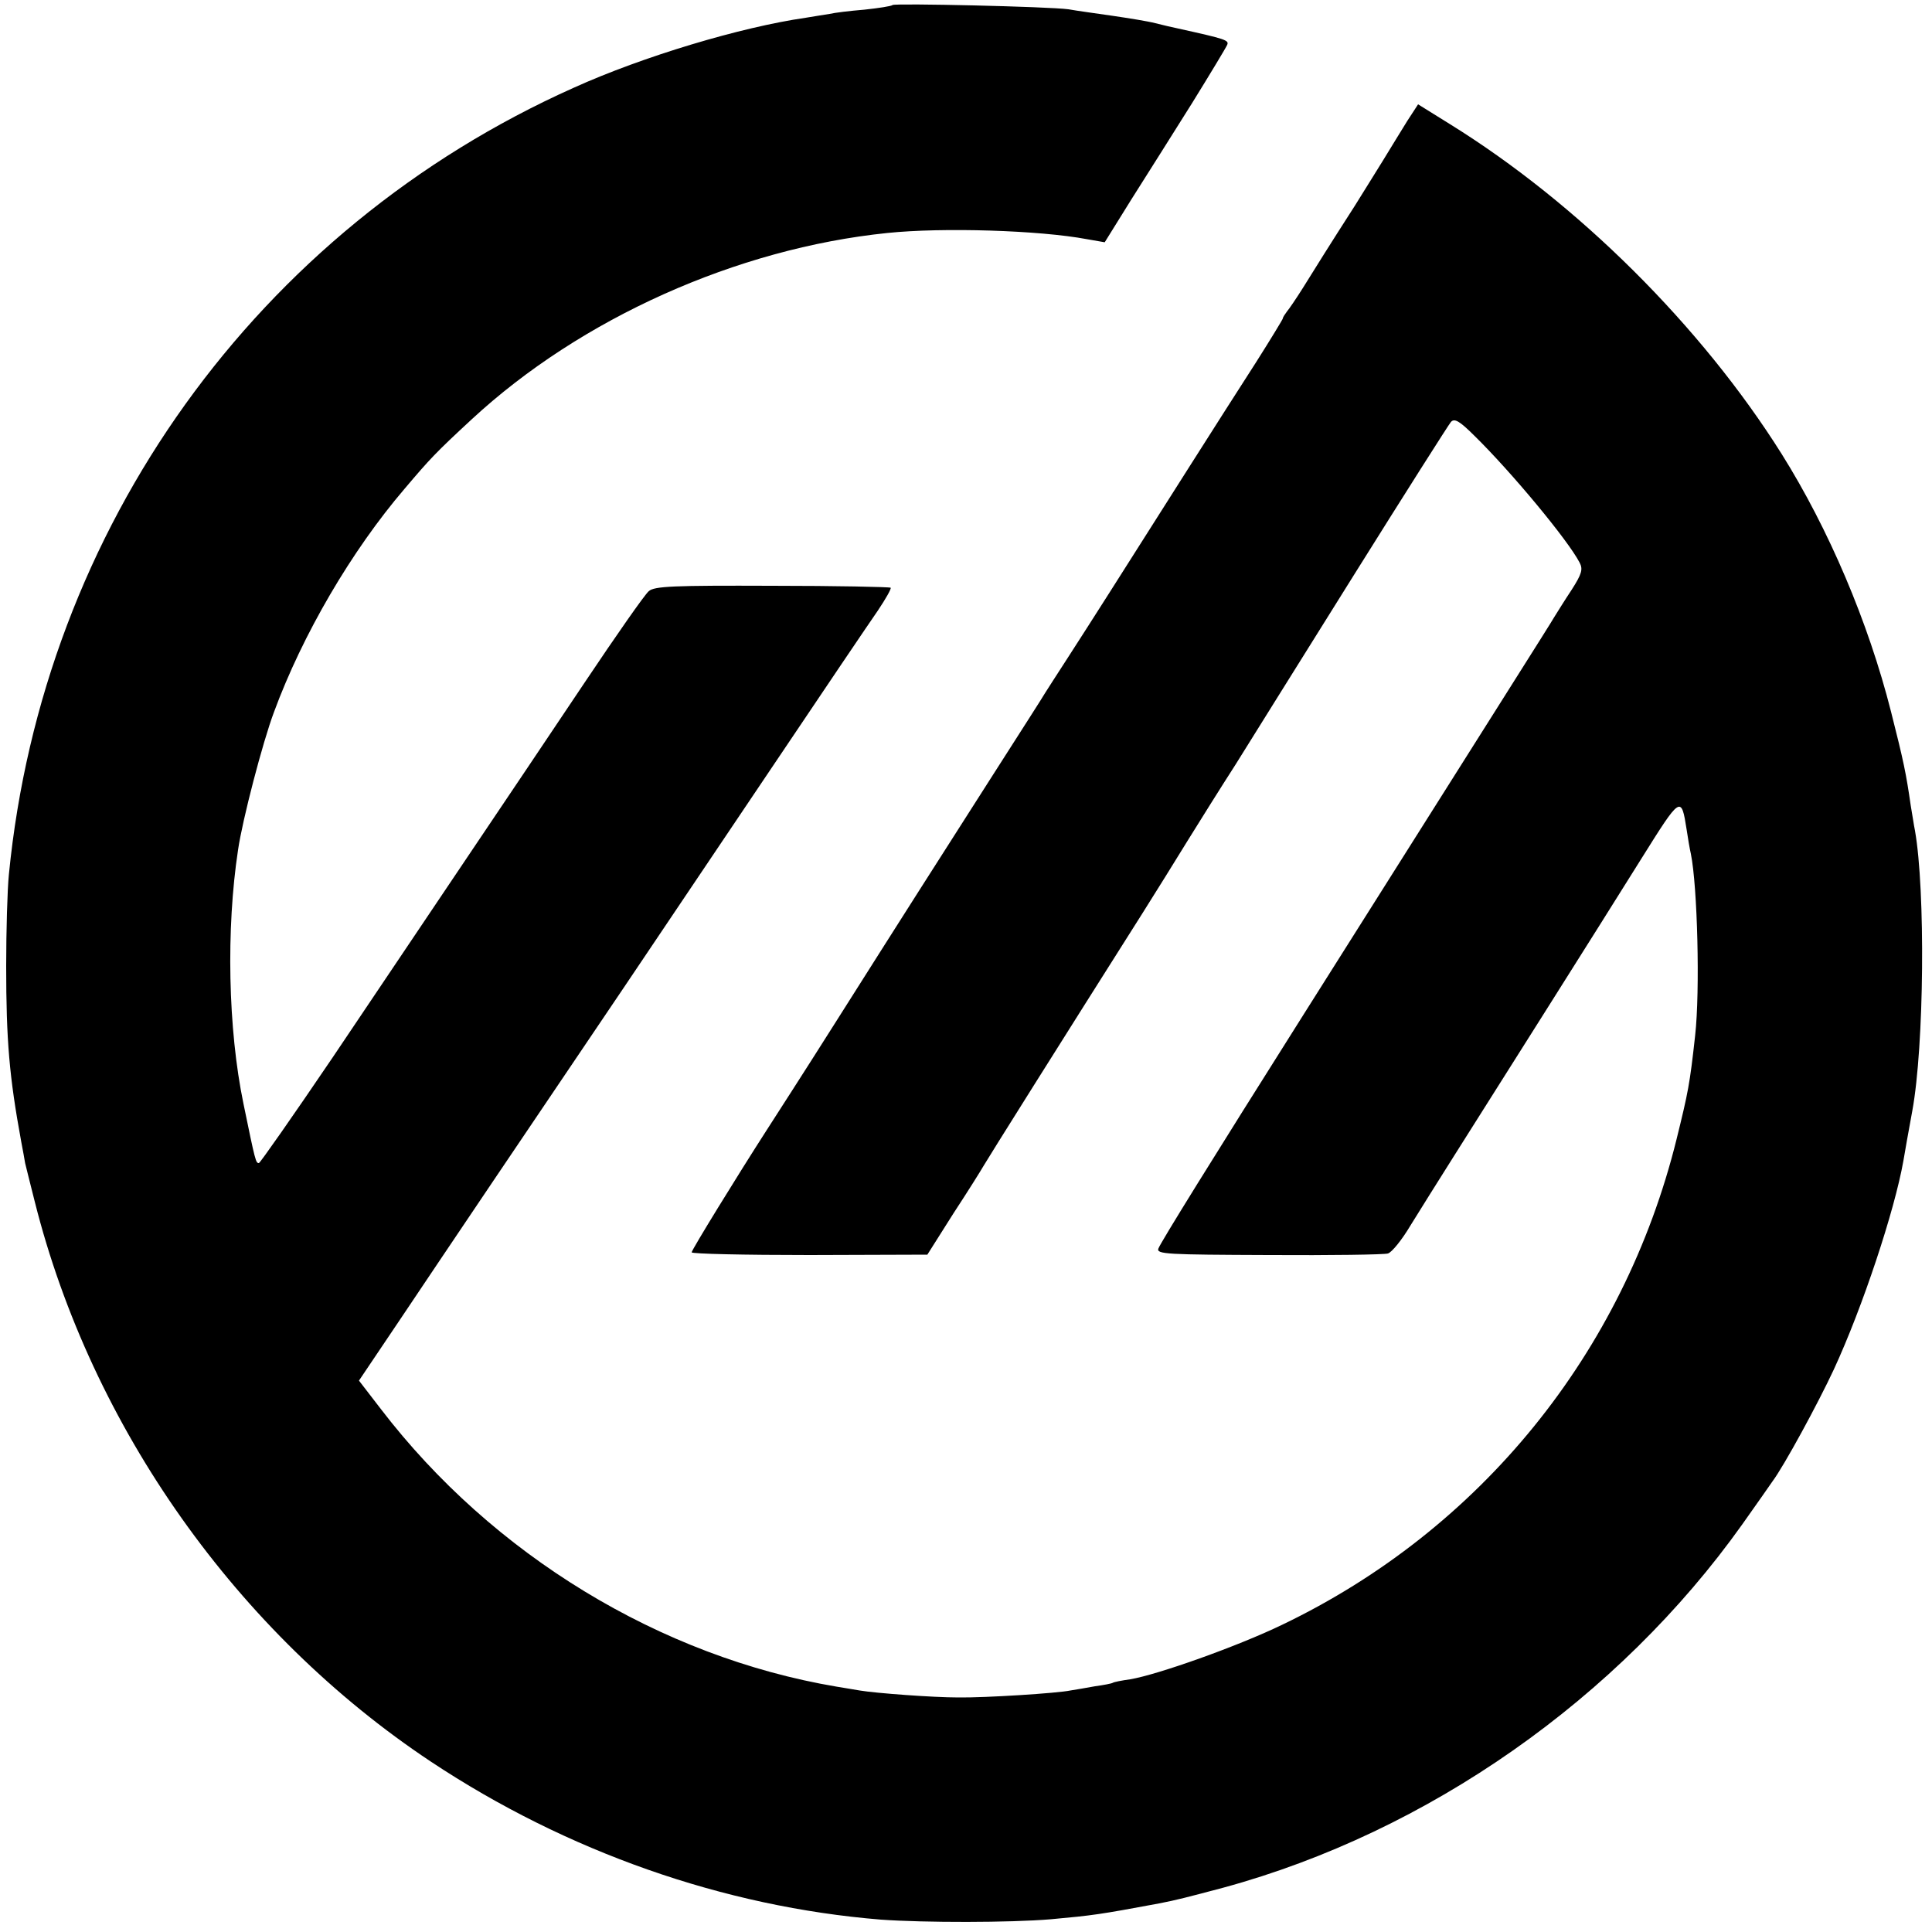
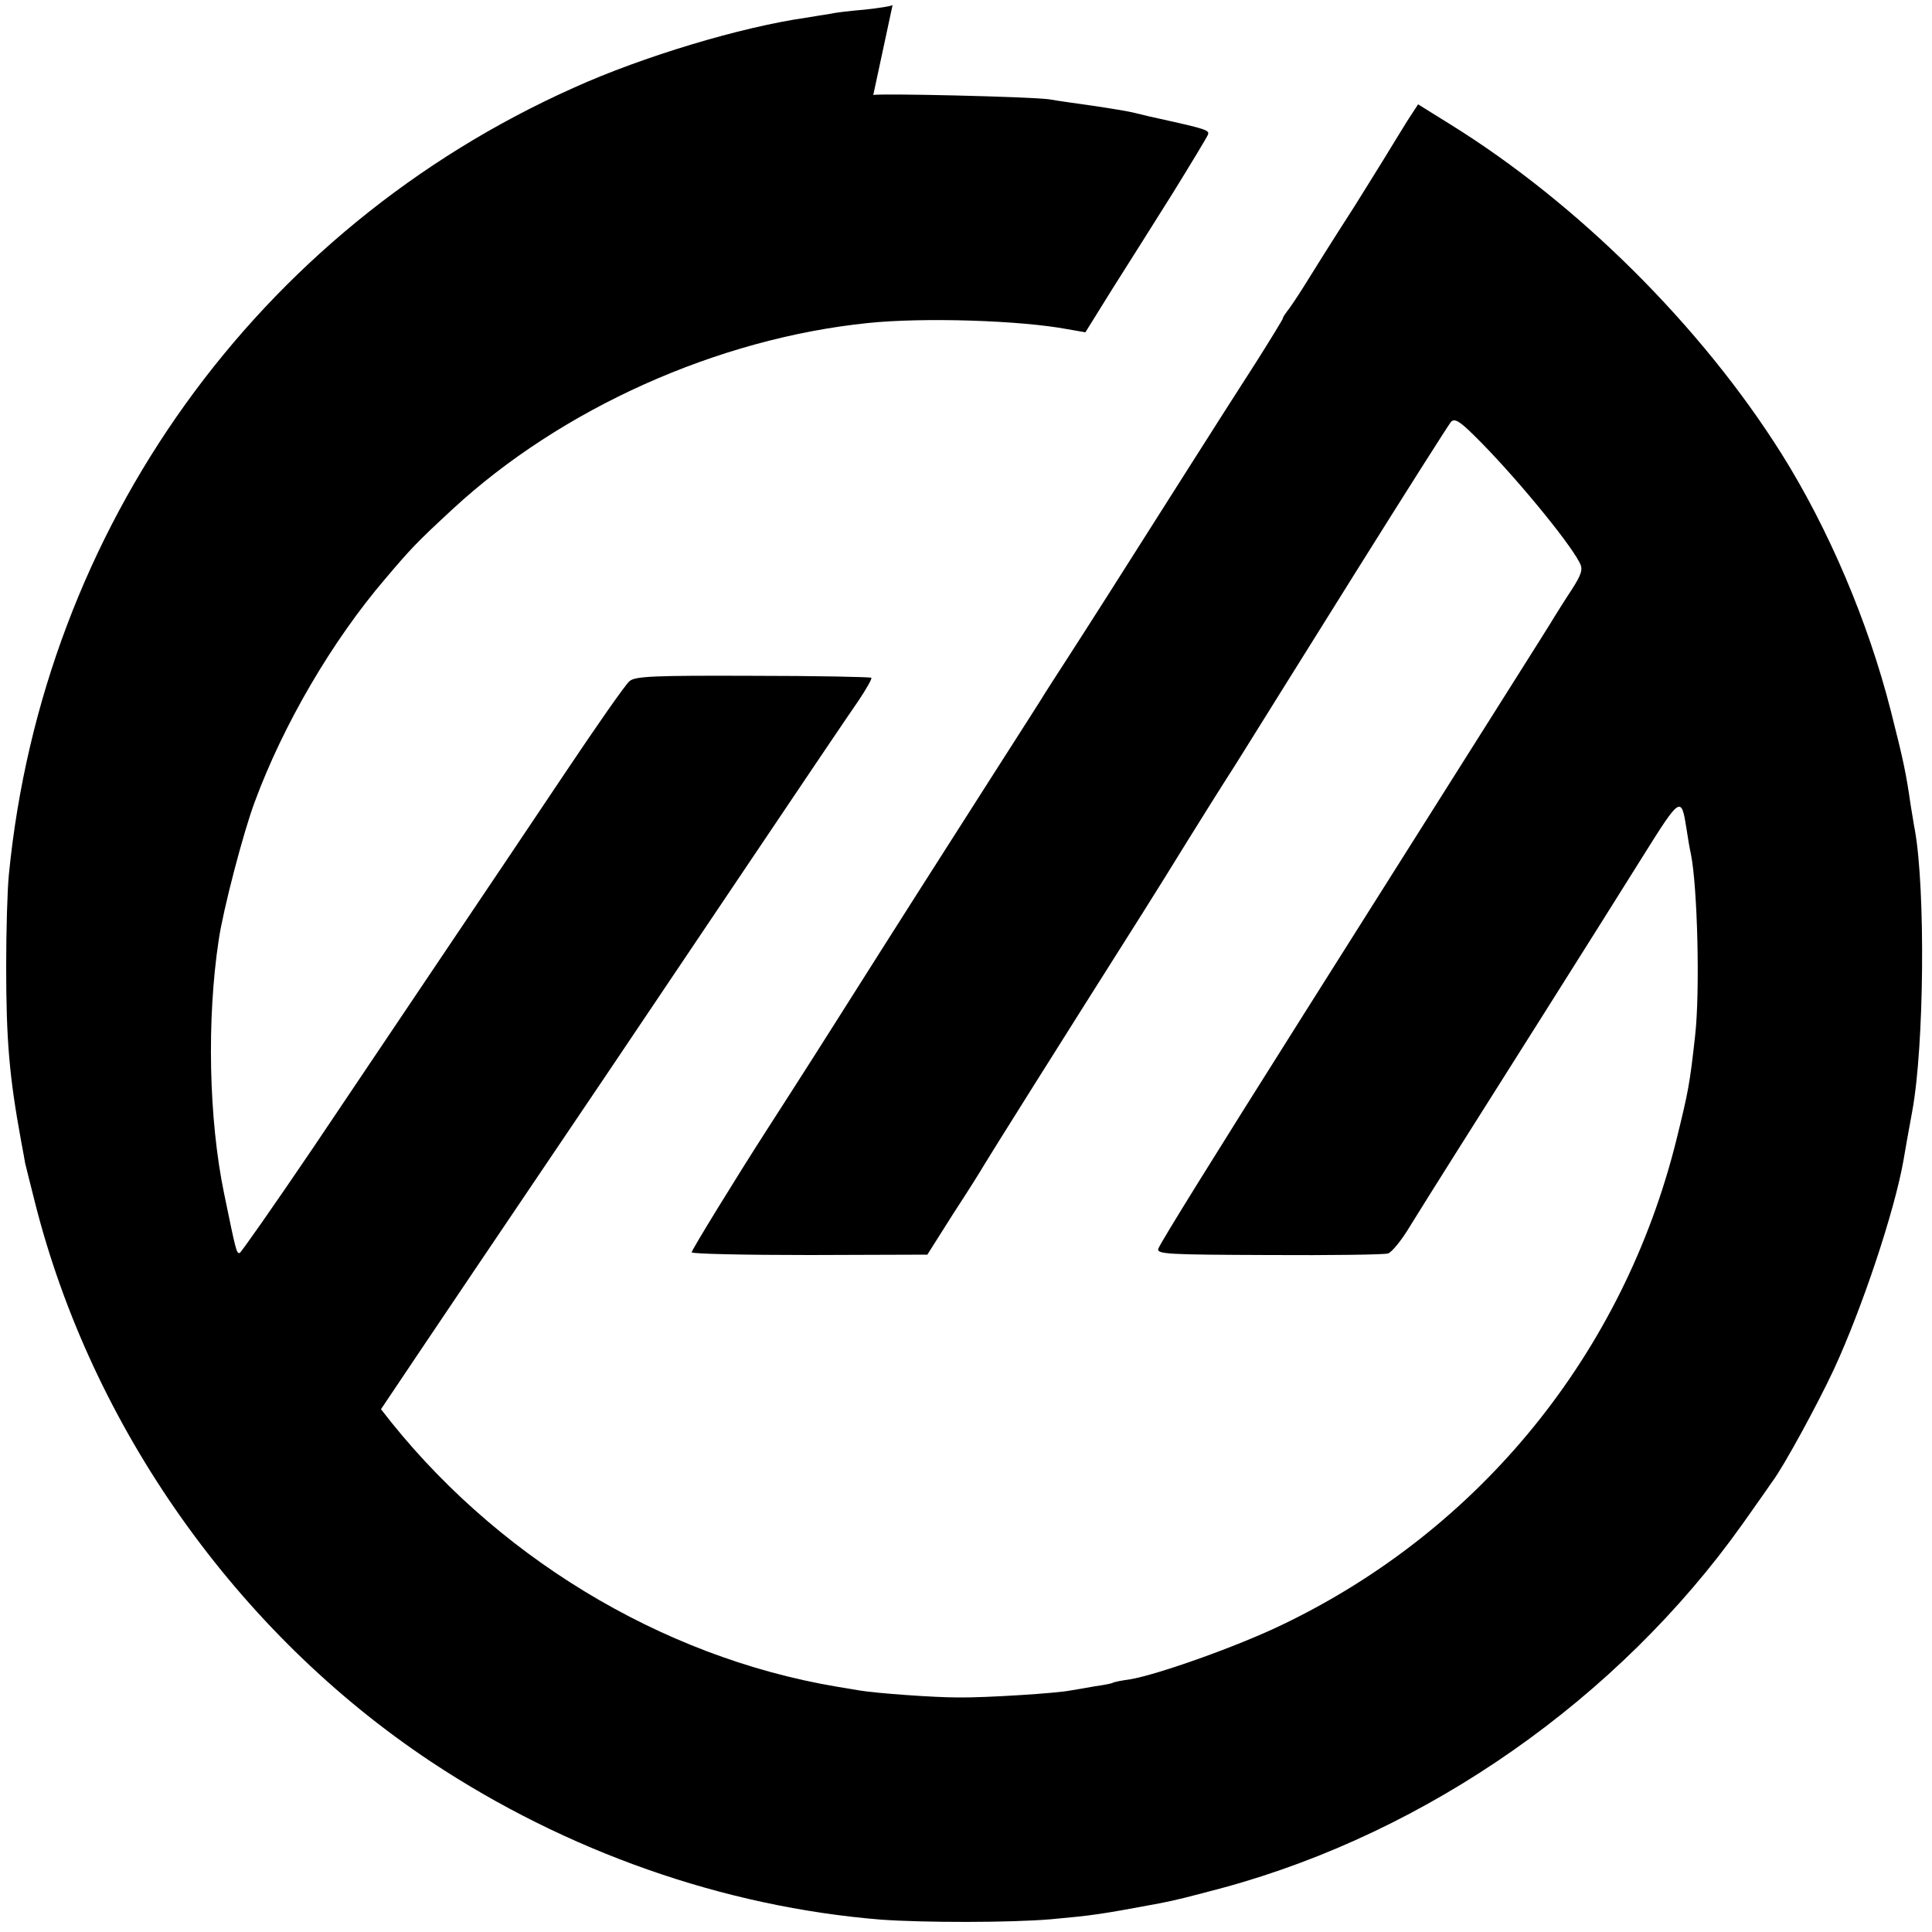
<svg xmlns="http://www.w3.org/2000/svg" version="1.0" width="500pt" height="500pt" viewBox="0 0 500 500" preserveAspectRatio="xMidYMid meet">
  <g transform="translate(0,500) scale(0.1,-0.1)" fill="#000000" stroke="none">
-     <path d="M2310 4987 c-3 -3 -36 -8 -73 -12 -37 -3 -78 -8 -90 -11 -12 -2 -39 -6 -62 -10 -167 -24 -421 -100 -600 -181 -819 -366 -1374 -1139 -1462 -2036 -4 -39 -7 -146 -7 -237 0 -193 8 -286 39 -455 4 -22 9 -47 10 -55 2 -8 13 -53 25 -100 147 -584 524 -1116 1025 -1449 351 -233 758 -376 1165 -409 112 -8 334 -8 440 1 109 10 124 12 280 41 46 9 69 15 167 41 528 144 1021 489 1342 940 39 55 74 105 78 111 30 40 118 202 159 290 74 160 157 410 180 540 6 36 11 63 23 129 31 169 34 571 7 725 -3 14 -7 43 -11 65 -12 83 -18 113 -51 243 -59 233 -162 474 -283 667 -208 331 -528 649 -859 854 l-82 51 -28 -43 c-15 -24 -43 -70 -62 -101 -19 -31 -53 -85 -74 -119 -65 -101 -101 -159 -134 -212 -17 -27 -36 -55 -42 -62 -5 -7 -10 -14 -10 -17 0 -2 -31 -53 -69 -113 -38 -59 -116 -181 -173 -271 -194 -306 -248 -391 -317 -498 -25 -38 -50 -78 -56 -87 -5 -9 -66 -104 -135 -212 -152 -238 -223 -349 -409 -643 -79 -125 -159 -249 -177 -277 -76 -118 -194 -310 -194 -316 0 -4 137 -7 305 -7 l305 1 67 106 c38 58 73 114 78 123 9 16 203 325 412 655 34 54 87 139 117 188 31 50 86 138 124 197 37 60 175 280 306 490 132 211 245 389 251 396 9 10 22 3 61 -36 95 -93 242 -270 272 -328 9 -17 6 -29 -21 -71 -18 -27 -37 -58 -44 -69 -12 -21 -143 -227 -649 -1029 -238 -377 -370 -590 -376 -606 -6 -15 22 -16 285 -17 161 -1 300 1 309 4 10 3 36 35 58 72 23 37 74 119 114 182 103 163 371 587 484 768 102 163 103 164 117 75 3 -21 8 -50 11 -63 17 -84 24 -354 11 -470 -14 -127 -18 -146 -48 -268 -137 -554 -508 -1011 -1021 -1257 -116 -56 -322 -129 -393 -141 -22 -3 -42 -7 -45 -9 -3 -2 -24 -6 -46 -9 -22 -4 -51 -9 -64 -11 -33 -7 -221 -19 -290 -18 -65 0 -213 11 -255 18 -16 3 -43 7 -60 10 -456 77 -890 341 -1179 718 l-57 74 107 159 c105 157 341 507 579 859 67 99 233 347 370 550 137 204 266 395 287 425 20 30 35 56 33 59 -3 2 -141 5 -307 5 -255 1 -305 -1 -319 -14 -10 -8 -84 -114 -165 -235 -81 -121 -220 -328 -309 -460 -89 -132 -244 -363 -345 -513 -101 -149 -187 -272 -190 -272 -8 0 -9 3 -40 154 -40 193 -45 452 -14 656 11 77 64 280 93 357 74 201 201 418 338 578 66 78 81 94 174 180 282 261 686 442 1075 482 144 15 395 7 517 -16 l46 -8 69 111 c39 61 109 173 157 249 47 76 88 144 91 151 5 12 -4 15 -126 42 -14 3 -41 9 -60 14 -19 5 -69 13 -110 19 -41 6 -93 13 -115 17 -51 7 -449 16 -455 11z" />
+     <path d="M2310 4987 c-3 -3 -36 -8 -73 -12 -37 -3 -78 -8 -90 -11 -12 -2 -39 -6 -62 -10 -167 -24 -421 -100 -600 -181 -819 -366 -1374 -1139 -1462 -2036 -4 -39 -7 -146 -7 -237 0 -193 8 -286 39 -455 4 -22 9 -47 10 -55 2 -8 13 -53 25 -100 147 -584 524 -1116 1025 -1449 351 -233 758 -376 1165 -409 112 -8 334 -8 440 1 109 10 124 12 280 41 46 9 69 15 167 41 528 144 1021 489 1342 940 39 55 74 105 78 111 30 40 118 202 159 290 74 160 157 410 180 540 6 36 11 63 23 129 31 169 34 571 7 725 -3 14 -7 43 -11 65 -12 83 -18 113 -51 243 -59 233 -162 474 -283 667 -208 331 -528 649 -859 854 l-82 51 -28 -43 c-15 -24 -43 -70 -62 -101 -19 -31 -53 -85 -74 -119 -65 -101 -101 -159 -134 -212 -17 -27 -36 -55 -42 -62 -5 -7 -10 -14 -10 -17 0 -2 -31 -53 -69 -113 -38 -59 -116 -181 -173 -271 -194 -306 -248 -391 -317 -498 -25 -38 -50 -78 -56 -87 -5 -9 -66 -104 -135 -212 -152 -238 -223 -349 -409 -643 -79 -125 -159 -249 -177 -277 -76 -118 -194 -310 -194 -316 0 -4 137 -7 305 -7 l305 1 67 106 c38 58 73 114 78 123 9 16 203 325 412 655 34 54 87 139 117 188 31 50 86 138 124 197 37 60 175 280 306 490 132 211 245 389 251 396 9 10 22 3 61 -36 95 -93 242 -270 272 -328 9 -17 6 -29 -21 -71 -18 -27 -37 -58 -44 -69 -12 -21 -143 -227 -649 -1029 -238 -377 -370 -590 -376 -606 -6 -15 22 -16 285 -17 161 -1 300 1 309 4 10 3 36 35 58 72 23 37 74 119 114 182 103 163 371 587 484 768 102 163 103 164 117 75 3 -21 8 -50 11 -63 17 -84 24 -354 11 -470 -14 -127 -18 -146 -48 -268 -137 -554 -508 -1011 -1021 -1257 -116 -56 -322 -129 -393 -141 -22 -3 -42 -7 -45 -9 -3 -2 -24 -6 -46 -9 -22 -4 -51 -9 -64 -11 -33 -7 -221 -19 -290 -18 -65 0 -213 11 -255 18 -16 3 -43 7 -60 10 -456 77 -890 341 -1179 718 c105 157 341 507 579 859 67 99 233 347 370 550 137 204 266 395 287 425 20 30 35 56 33 59 -3 2 -141 5 -307 5 -255 1 -305 -1 -319 -14 -10 -8 -84 -114 -165 -235 -81 -121 -220 -328 -309 -460 -89 -132 -244 -363 -345 -513 -101 -149 -187 -272 -190 -272 -8 0 -9 3 -40 154 -40 193 -45 452 -14 656 11 77 64 280 93 357 74 201 201 418 338 578 66 78 81 94 174 180 282 261 686 442 1075 482 144 15 395 7 517 -16 l46 -8 69 111 c39 61 109 173 157 249 47 76 88 144 91 151 5 12 -4 15 -126 42 -14 3 -41 9 -60 14 -19 5 -69 13 -110 19 -41 6 -93 13 -115 17 -51 7 -449 16 -455 11z" />
  </g>
</svg>